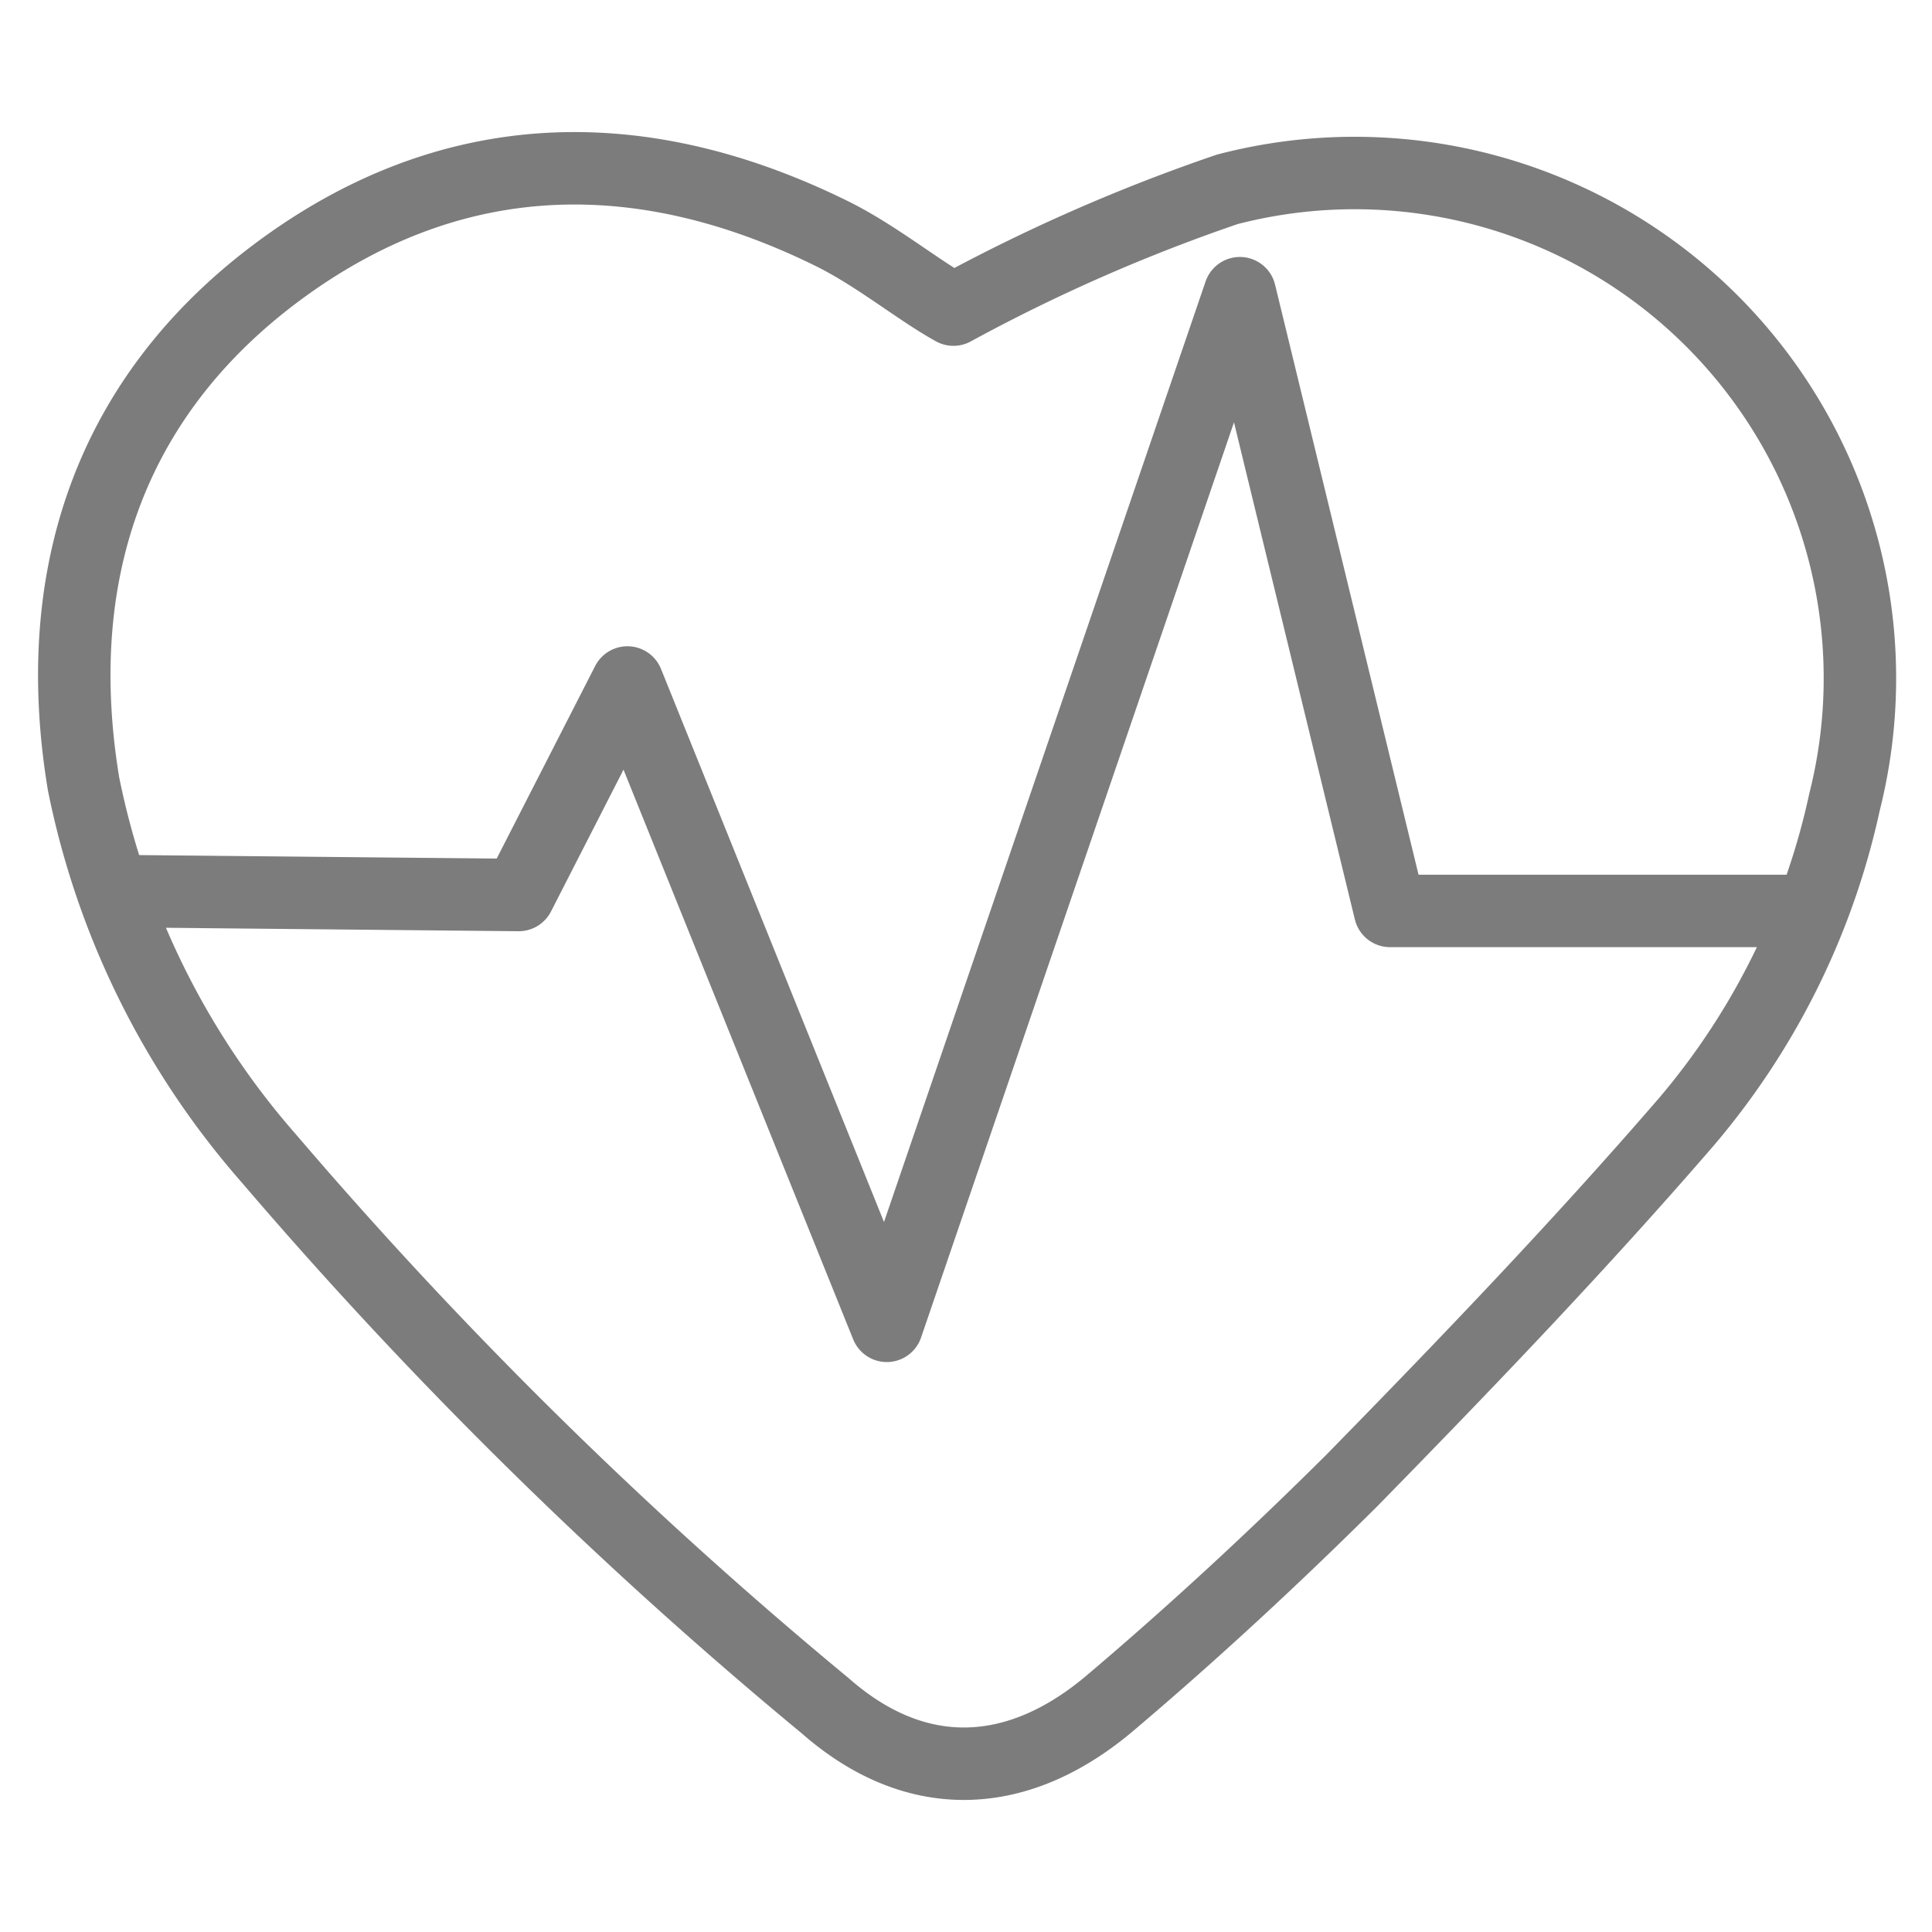
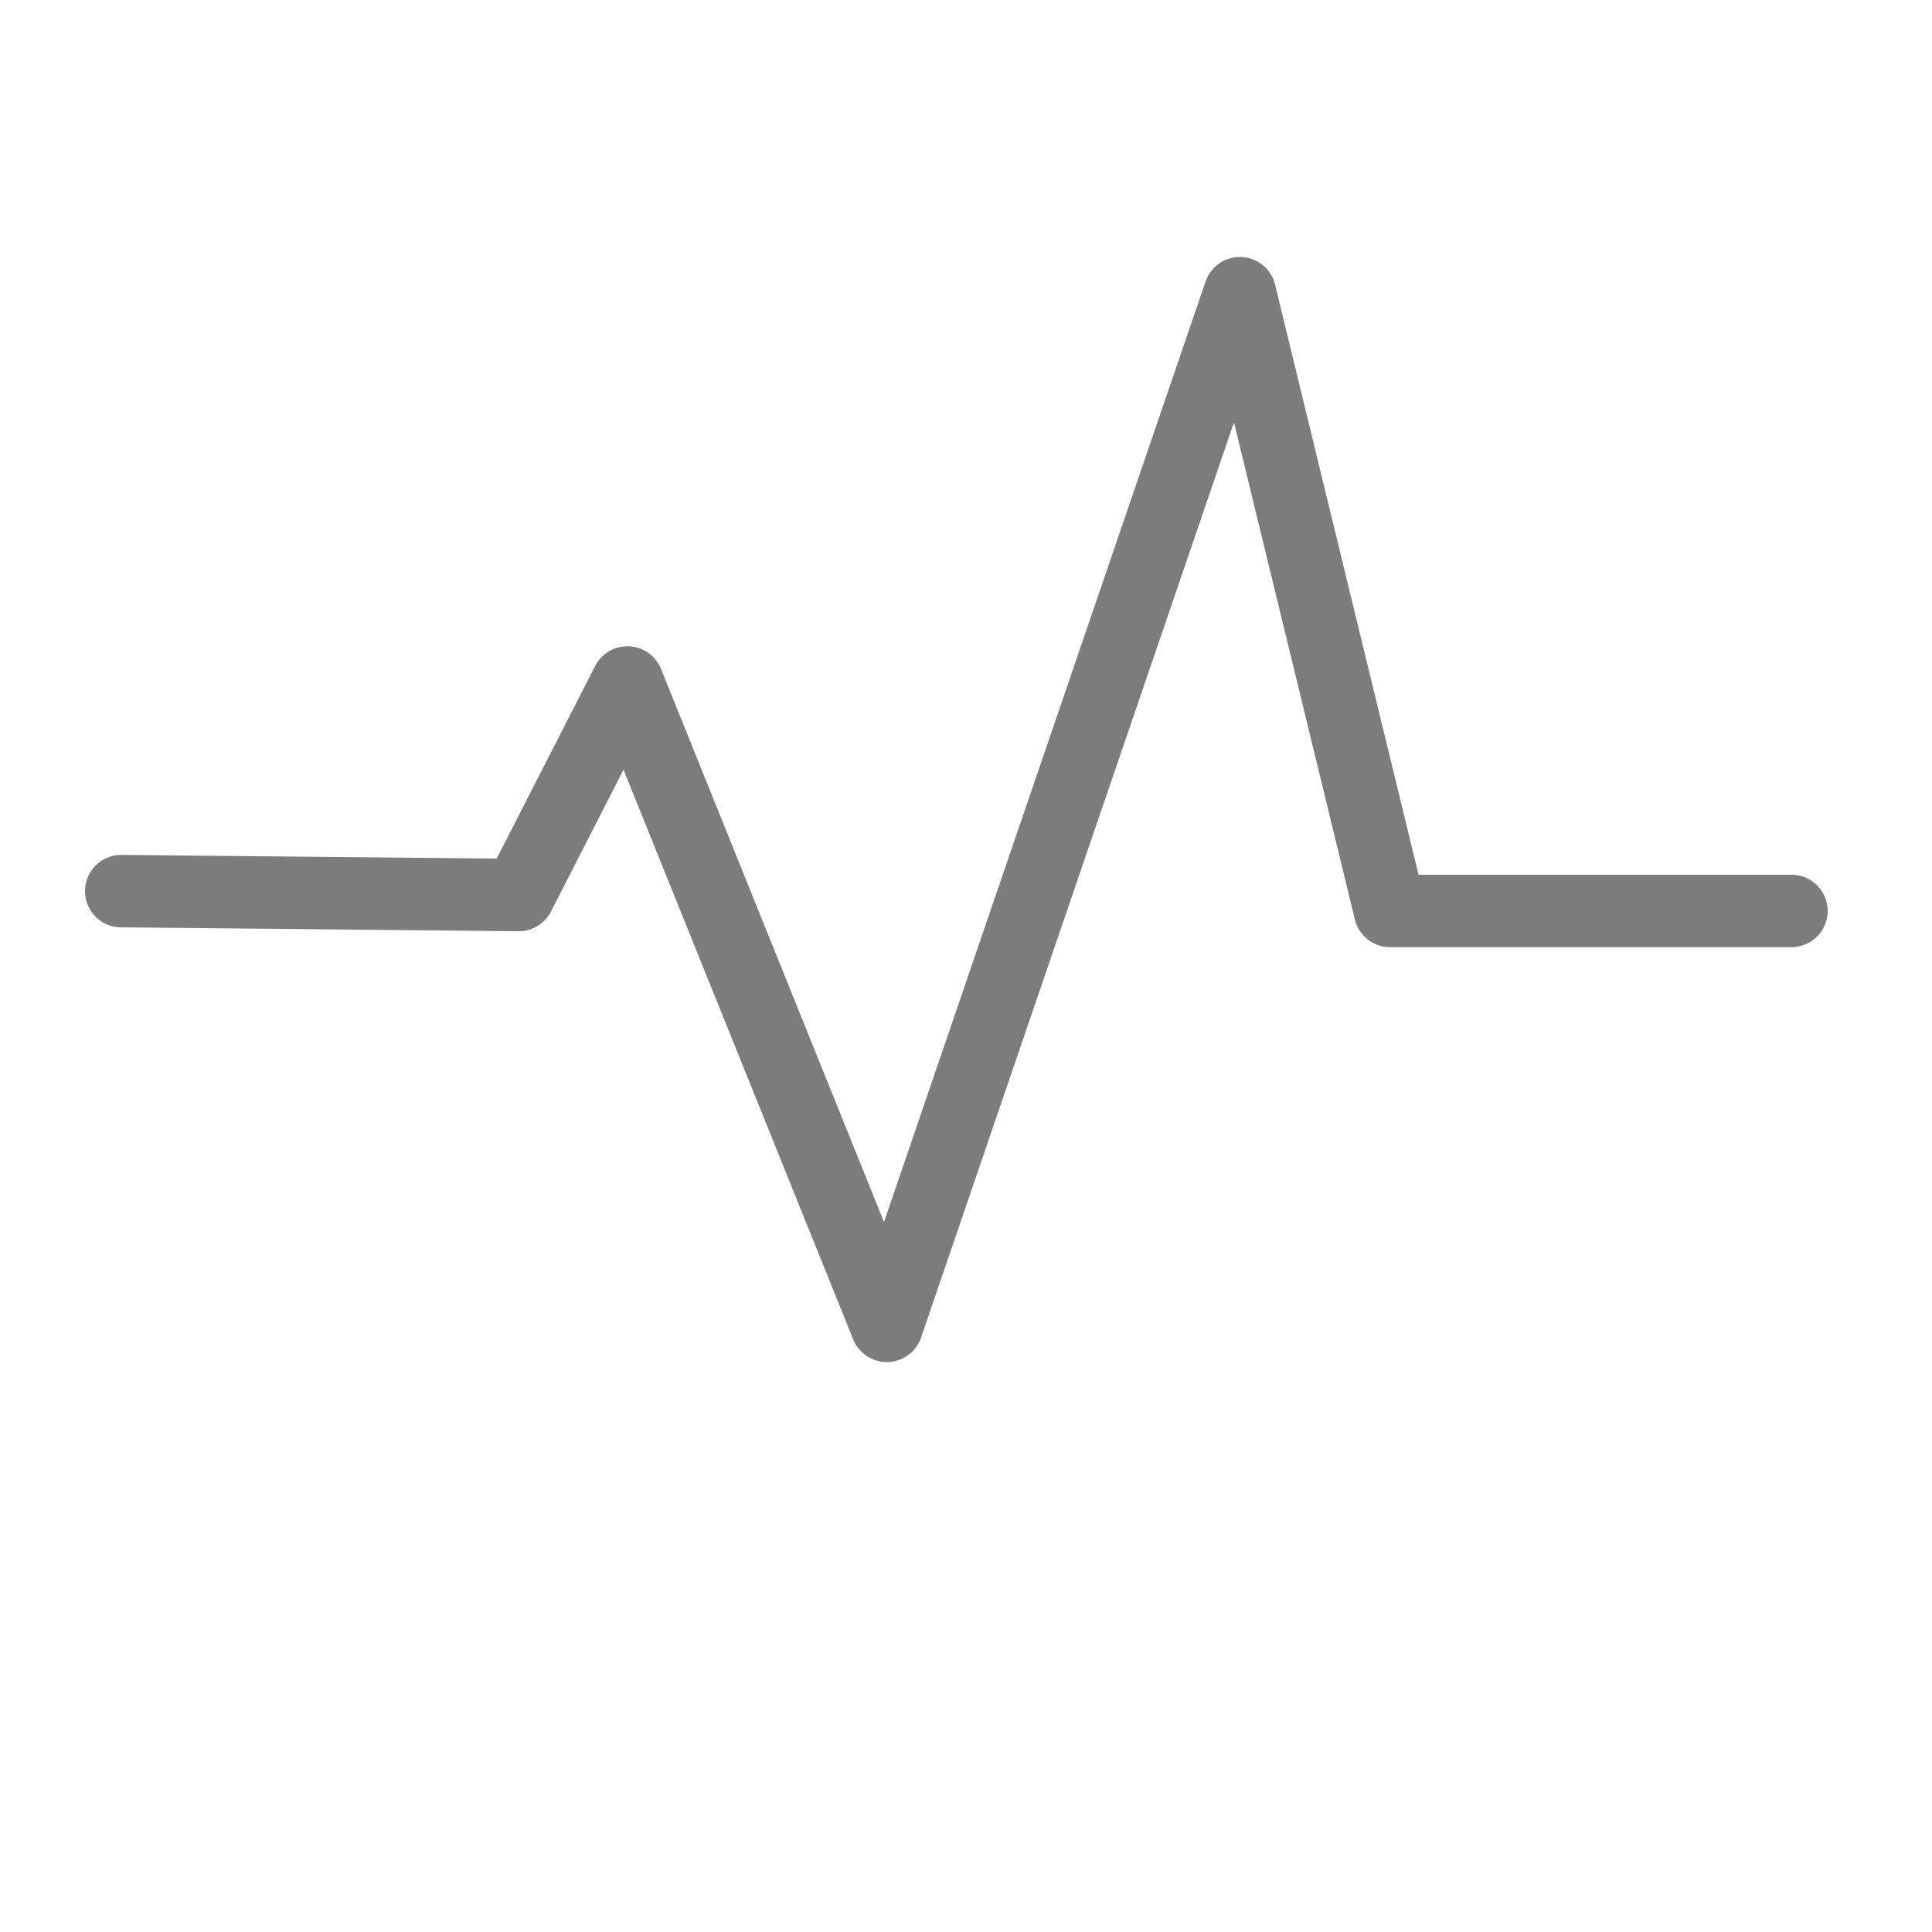
<svg xmlns="http://www.w3.org/2000/svg" viewBox="0 0 40 40" data-name="图层 1" id="图层_1">
  <defs>
    <style>.cls-1{fill:none;stroke:#7c7c7c;stroke-linecap:round;stroke-linejoin:round;stroke-width:1.5px;}</style>
  </defs>
-   <path d="M25.41,3.92a36.36,36.36,0,0,0-5.67,2.49C19,6,18.18,5.32,17.27,4.86c-3.9-1.94-7.79-1.92-11.36.65S1,11.82,1.73,16.23A16.78,16.78,0,0,0,5.58,24,93.58,93.58,0,0,0,17.09,35.32c1.88,1.65,4,1.57,5.94-.1,1.71-1.45,3.38-3,4.95-4.56,2.37-2.42,4.72-4.87,6.94-7.44a15.17,15.17,0,0,0,3.27-6.62A10.46,10.46,0,0,0,25.41,3.92Z" class="cls-1" />
  <polyline points="2.51 18.45 10.74 18.53 12.99 14.13 18.36 27.45 25.67 6.07 28.78 18.86 37.09 18.86" class="cls-1" />
</svg>